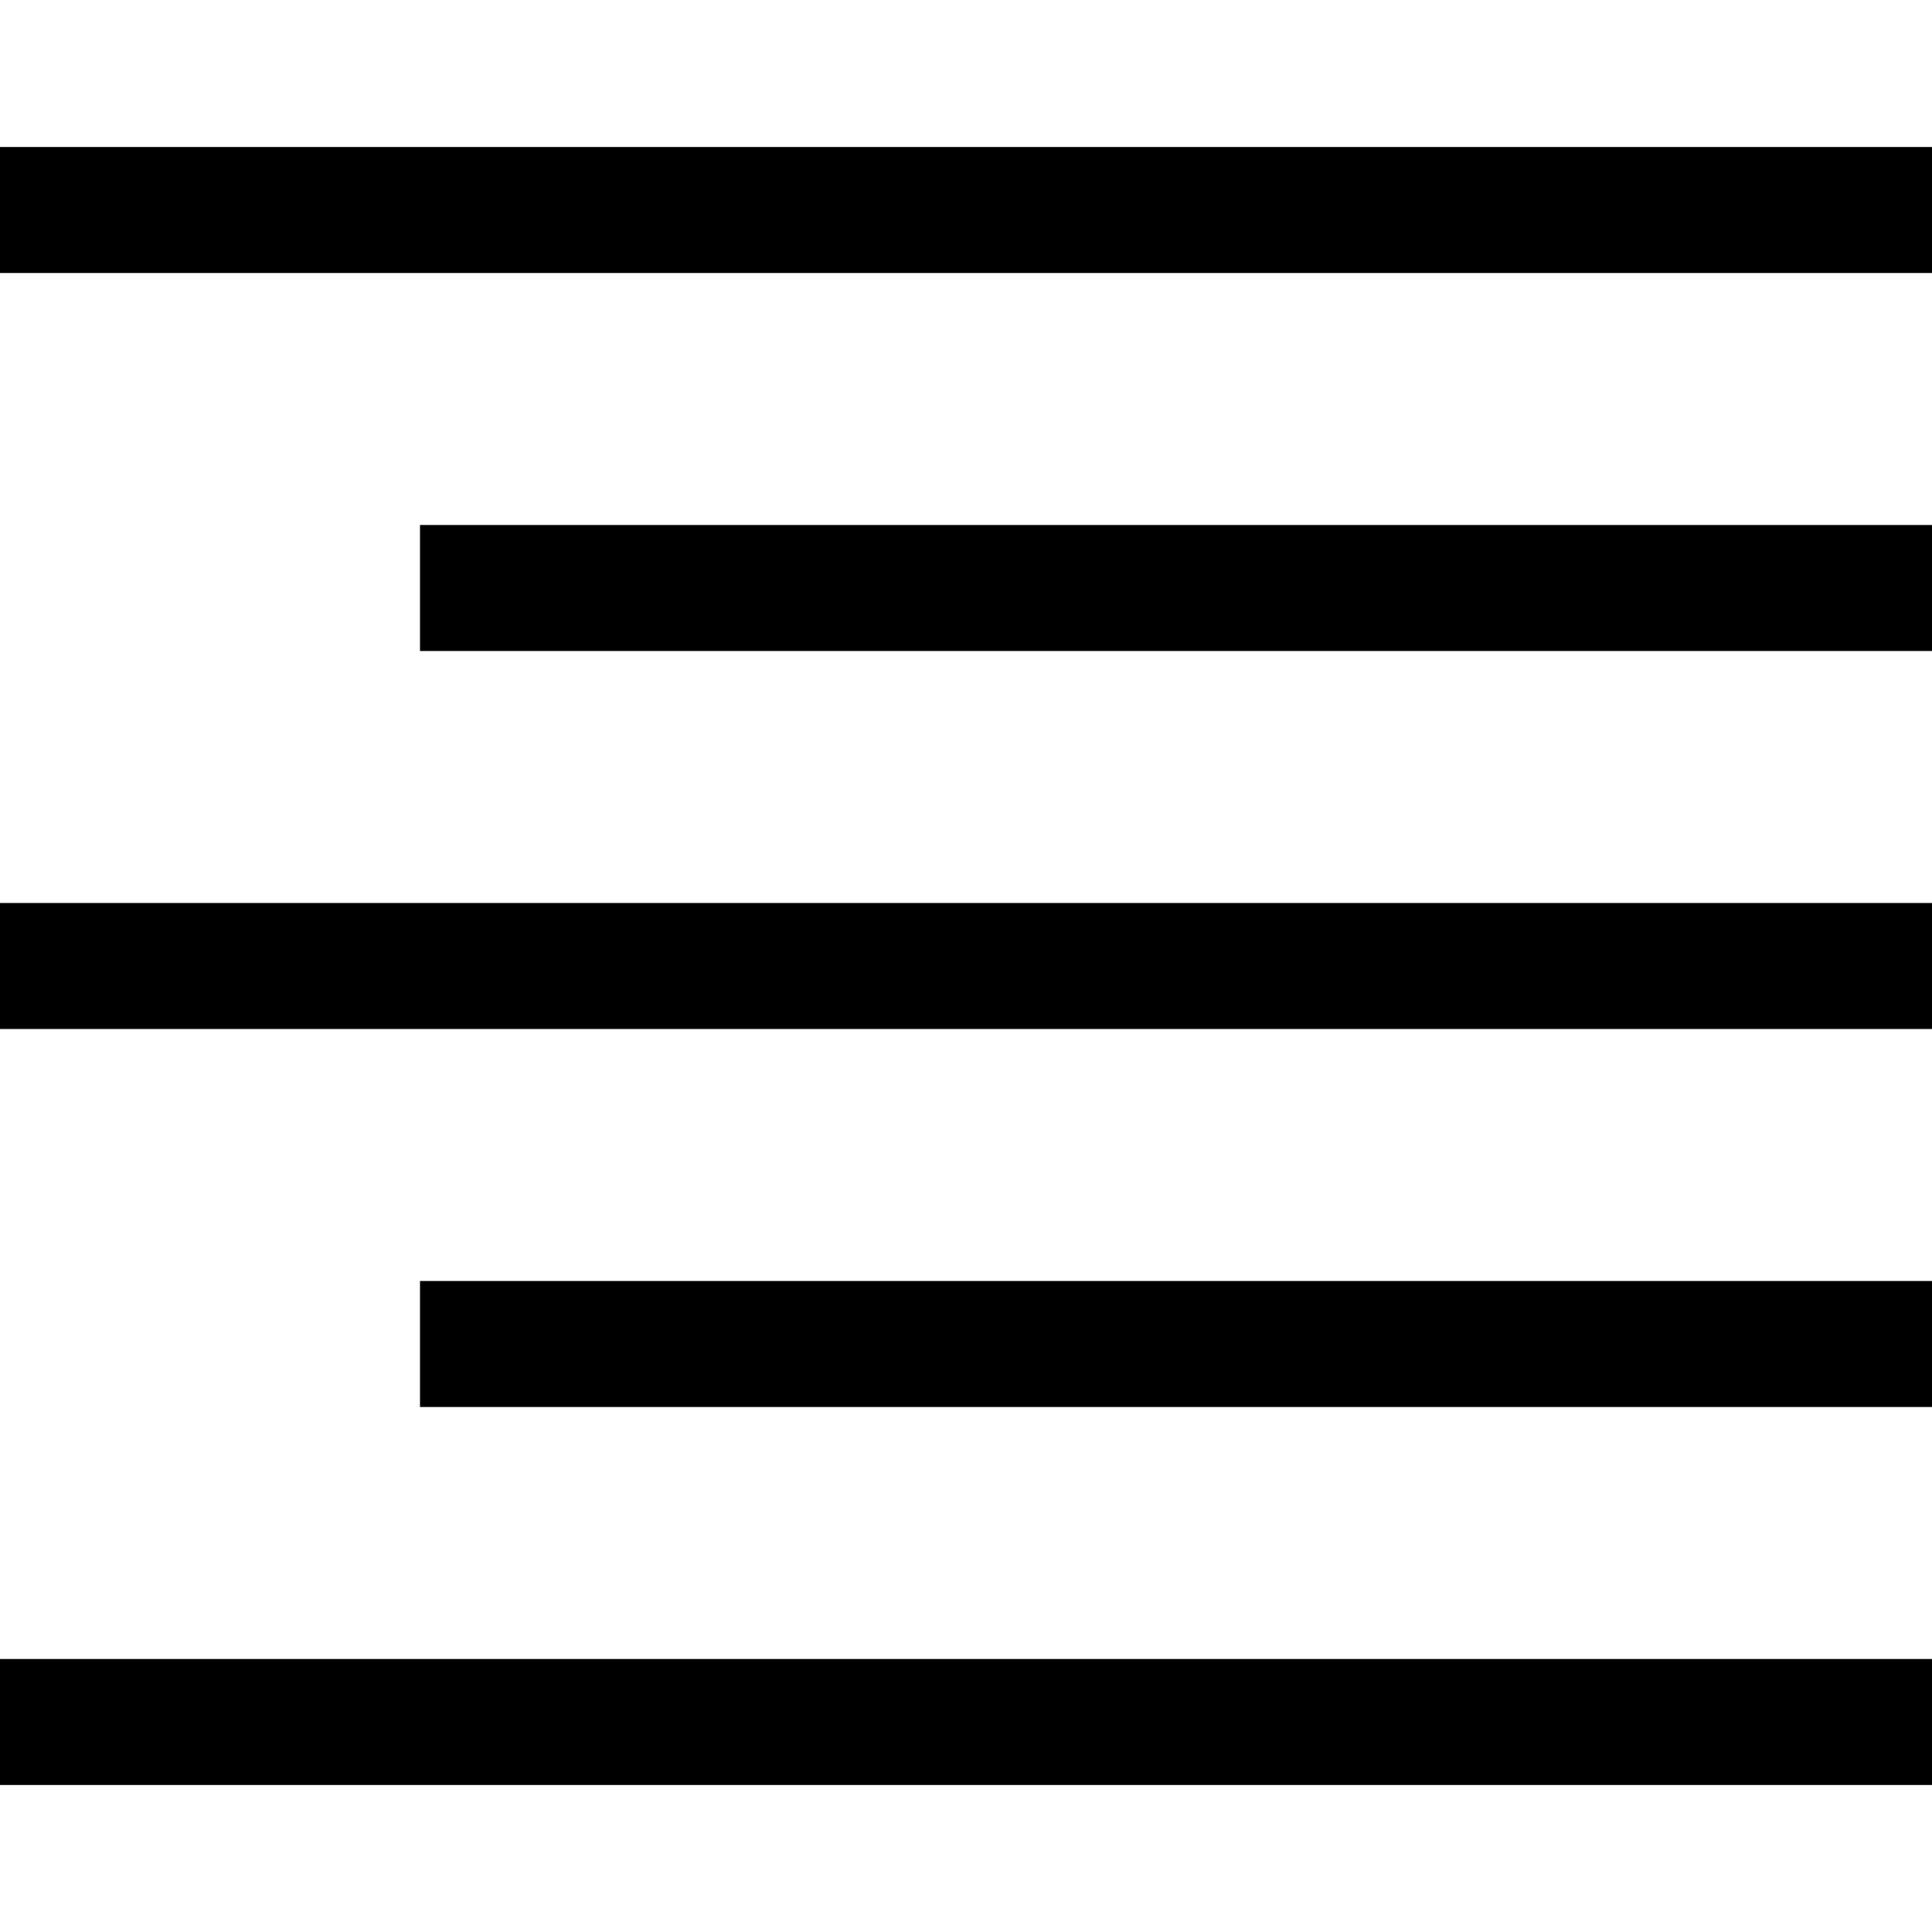
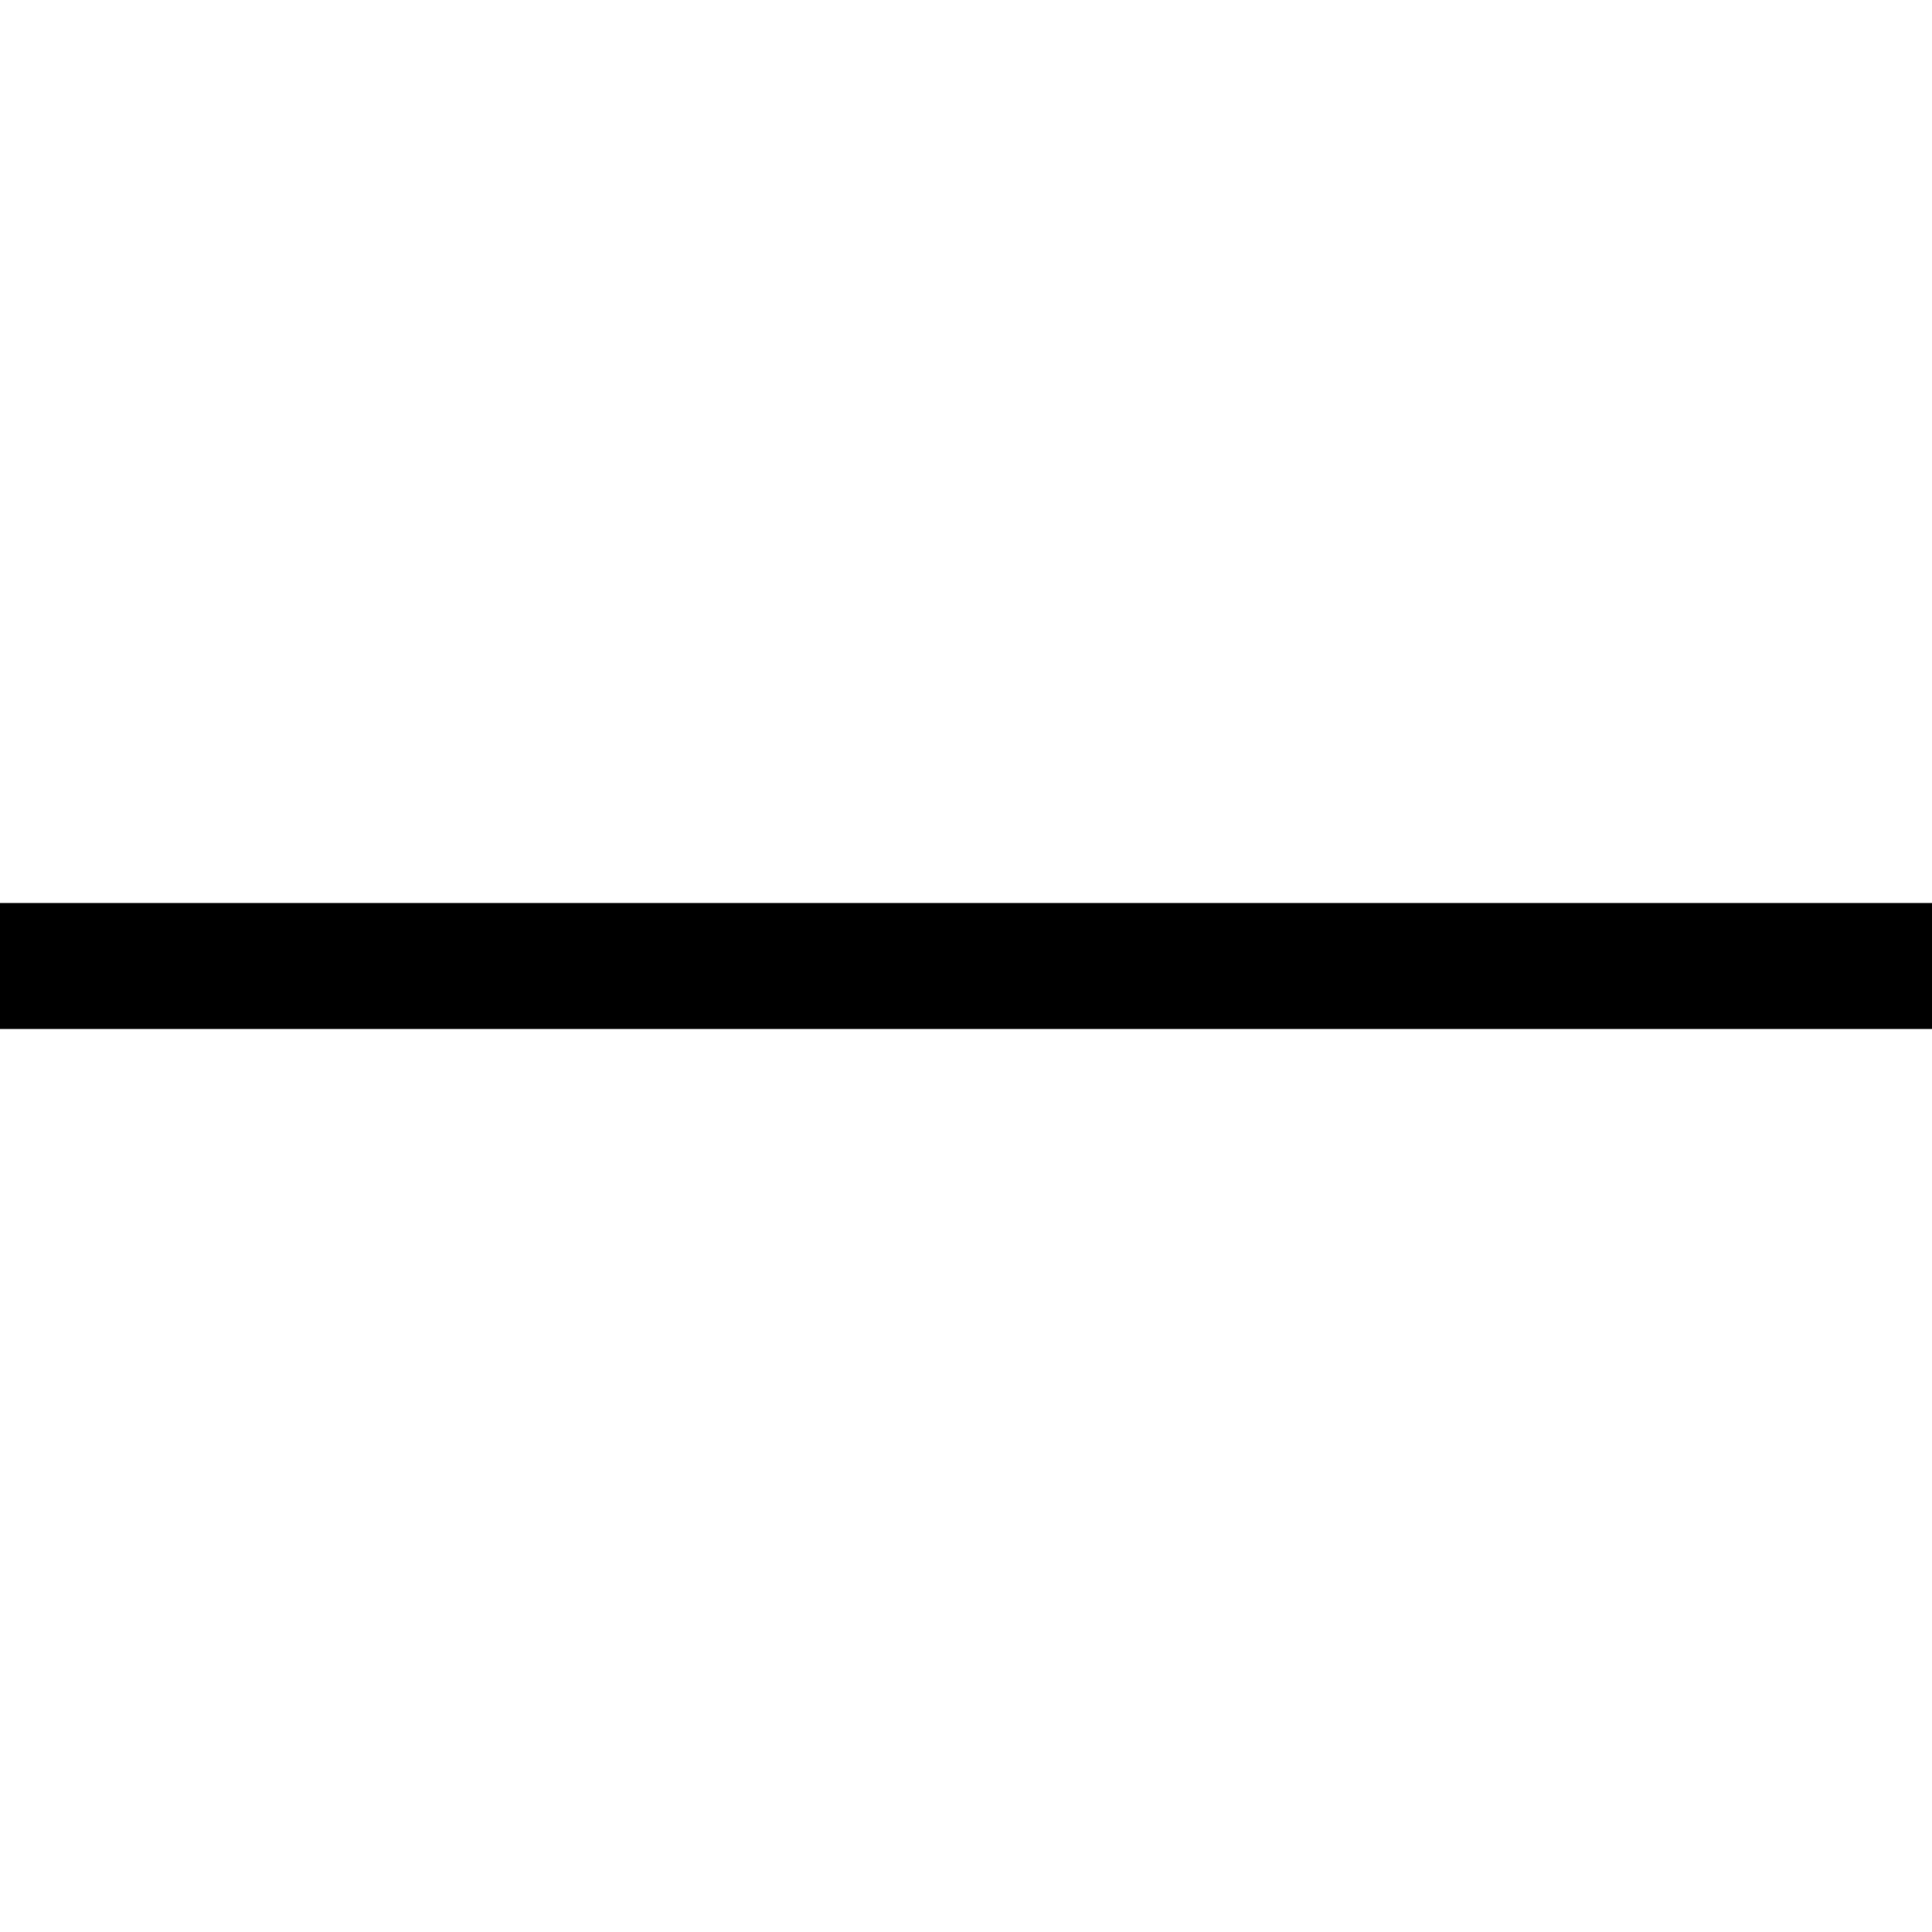
<svg xmlns="http://www.w3.org/2000/svg" fill="#000000" version="1.1" id="Layer_1" viewBox="0 0 512 512" xml:space="preserve">
  <g>
    <g>
-       <rect y="38.957" width="512" height="33.391" />
-     </g>
+       </g>
  </g>
  <g>
    <g>
-       <rect x="111.304" y="139.13" width="400.696" height="33.391" />
-     </g>
+       </g>
  </g>
  <g>
    <g>
      <rect y="239.304" width="512" height="33.391" />
    </g>
  </g>
  <g>
    <g>
-       <rect y="439.652" width="512" height="33.391" />
-     </g>
+       </g>
  </g>
  <g>
    <g>
-       <rect x="111.304" y="339.478" width="400.696" height="33.391" />
-     </g>
+       </g>
  </g>
</svg>